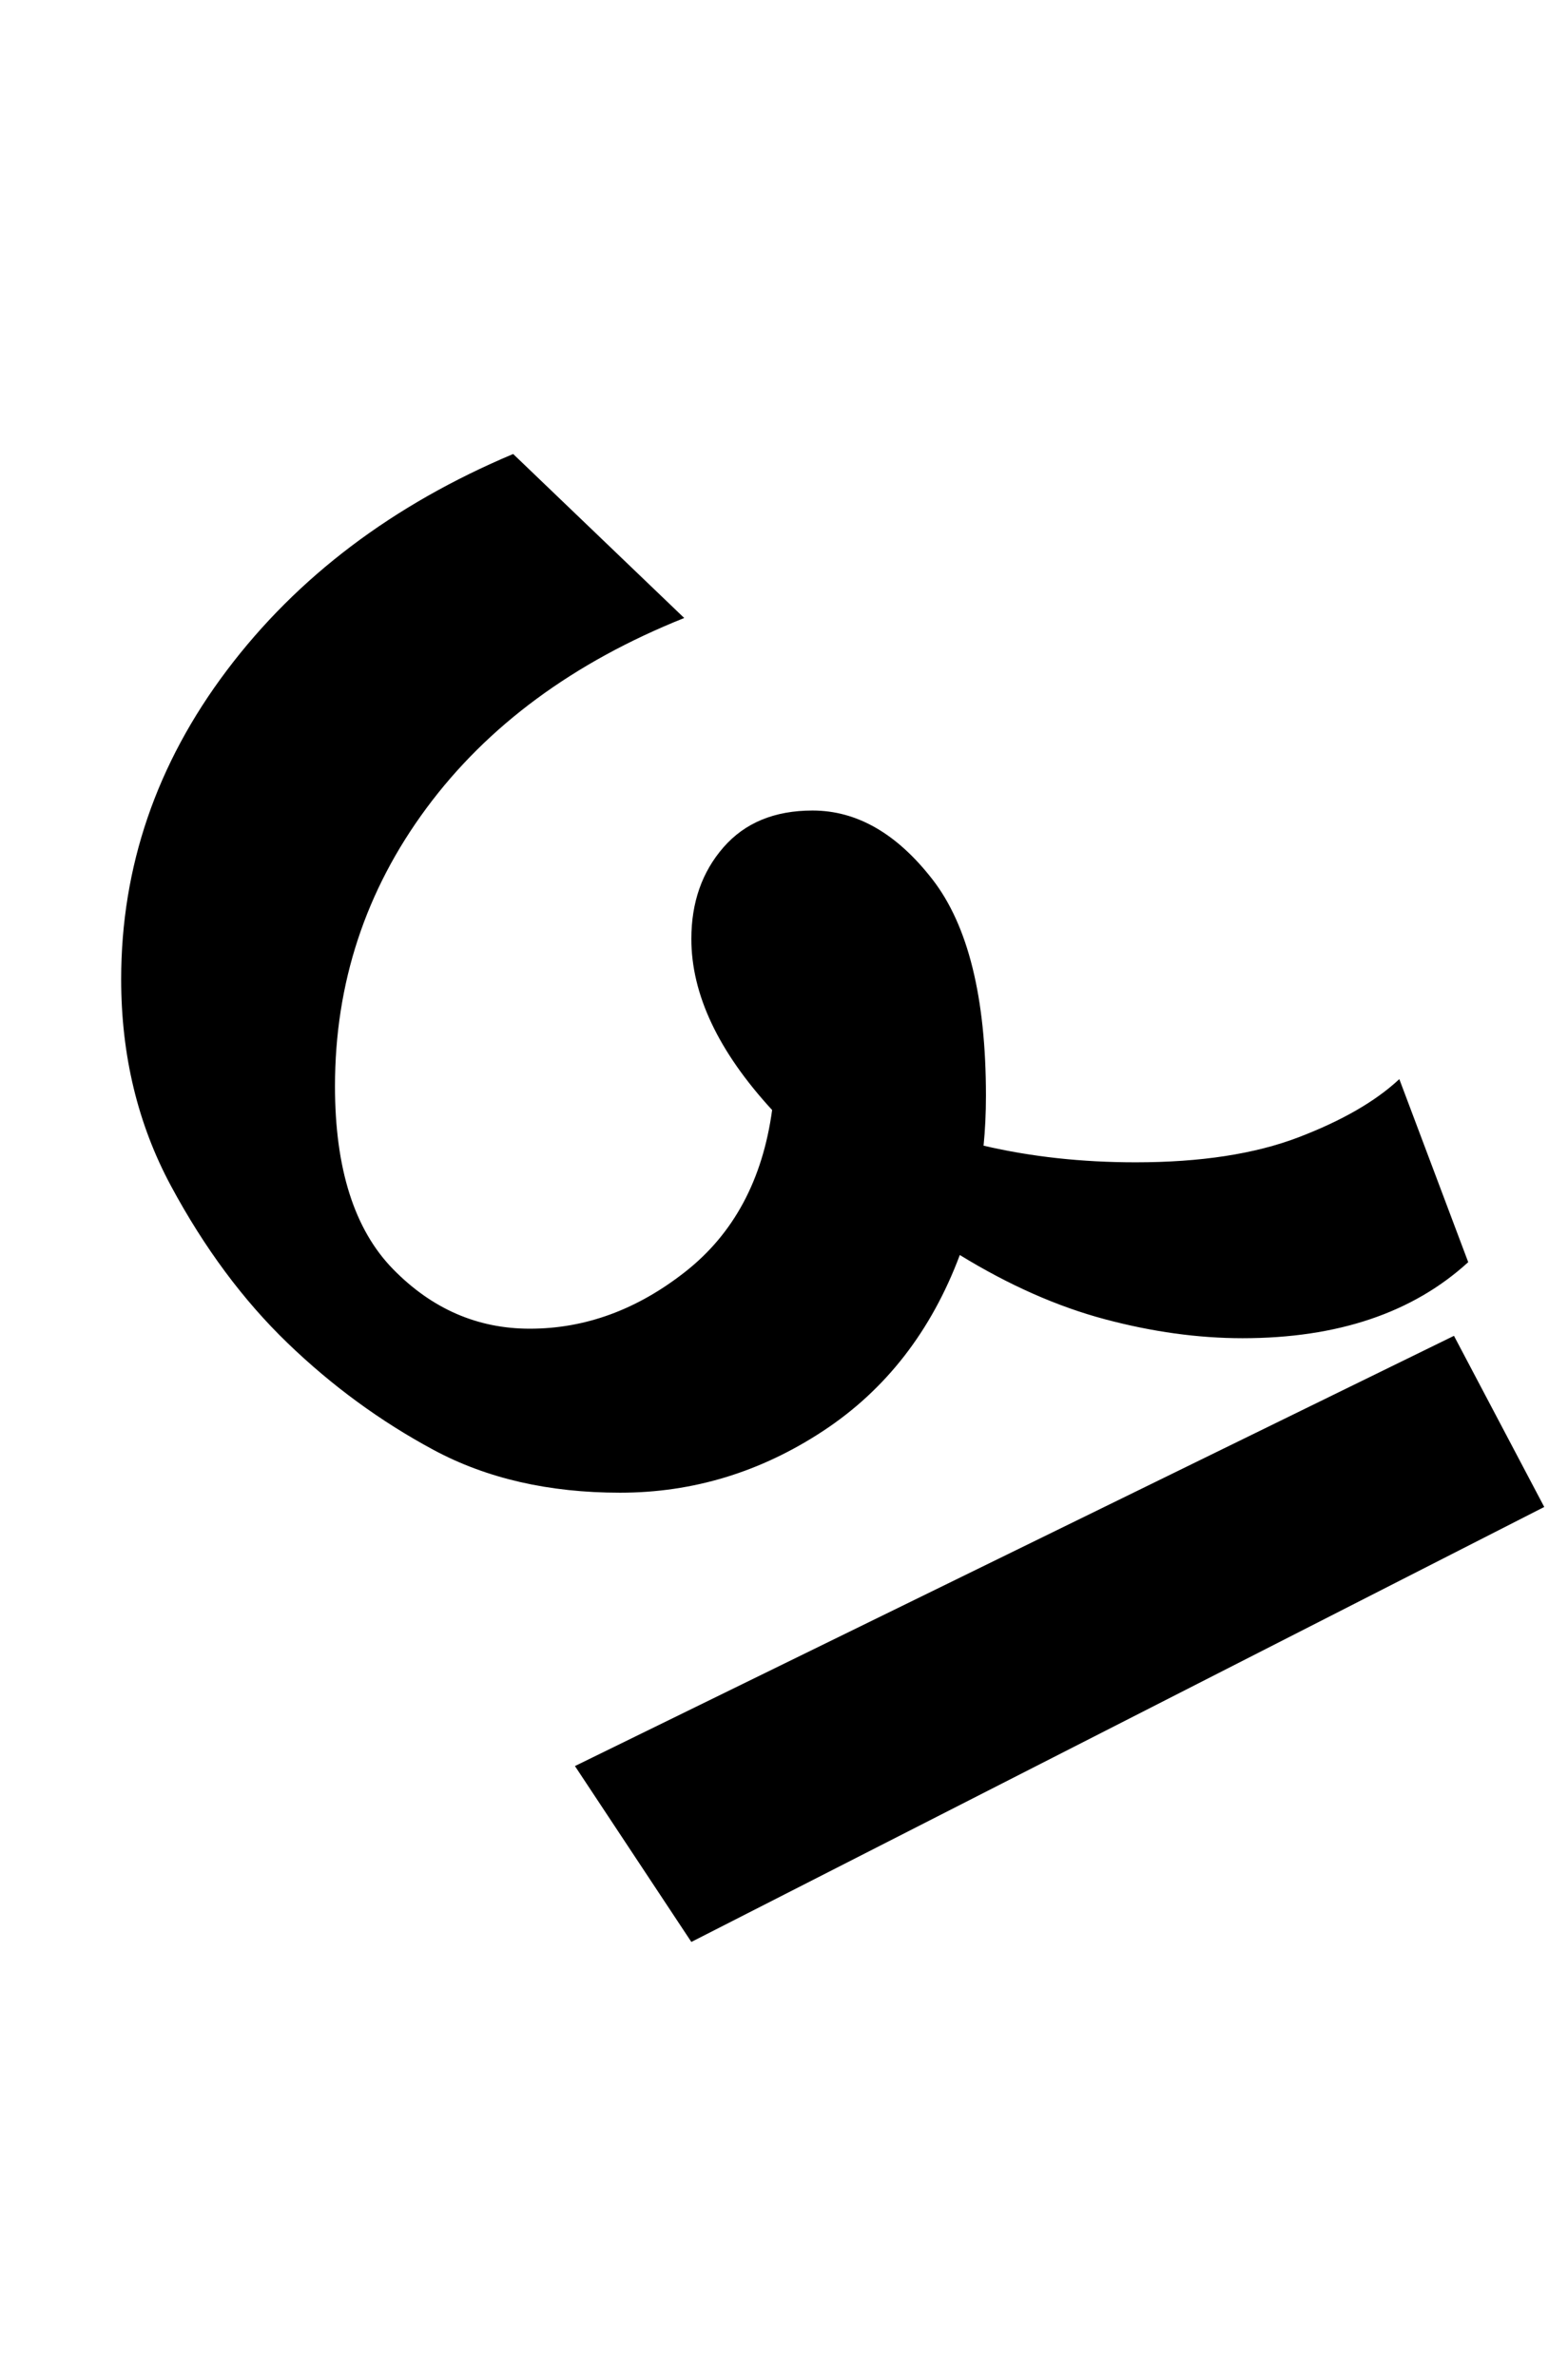
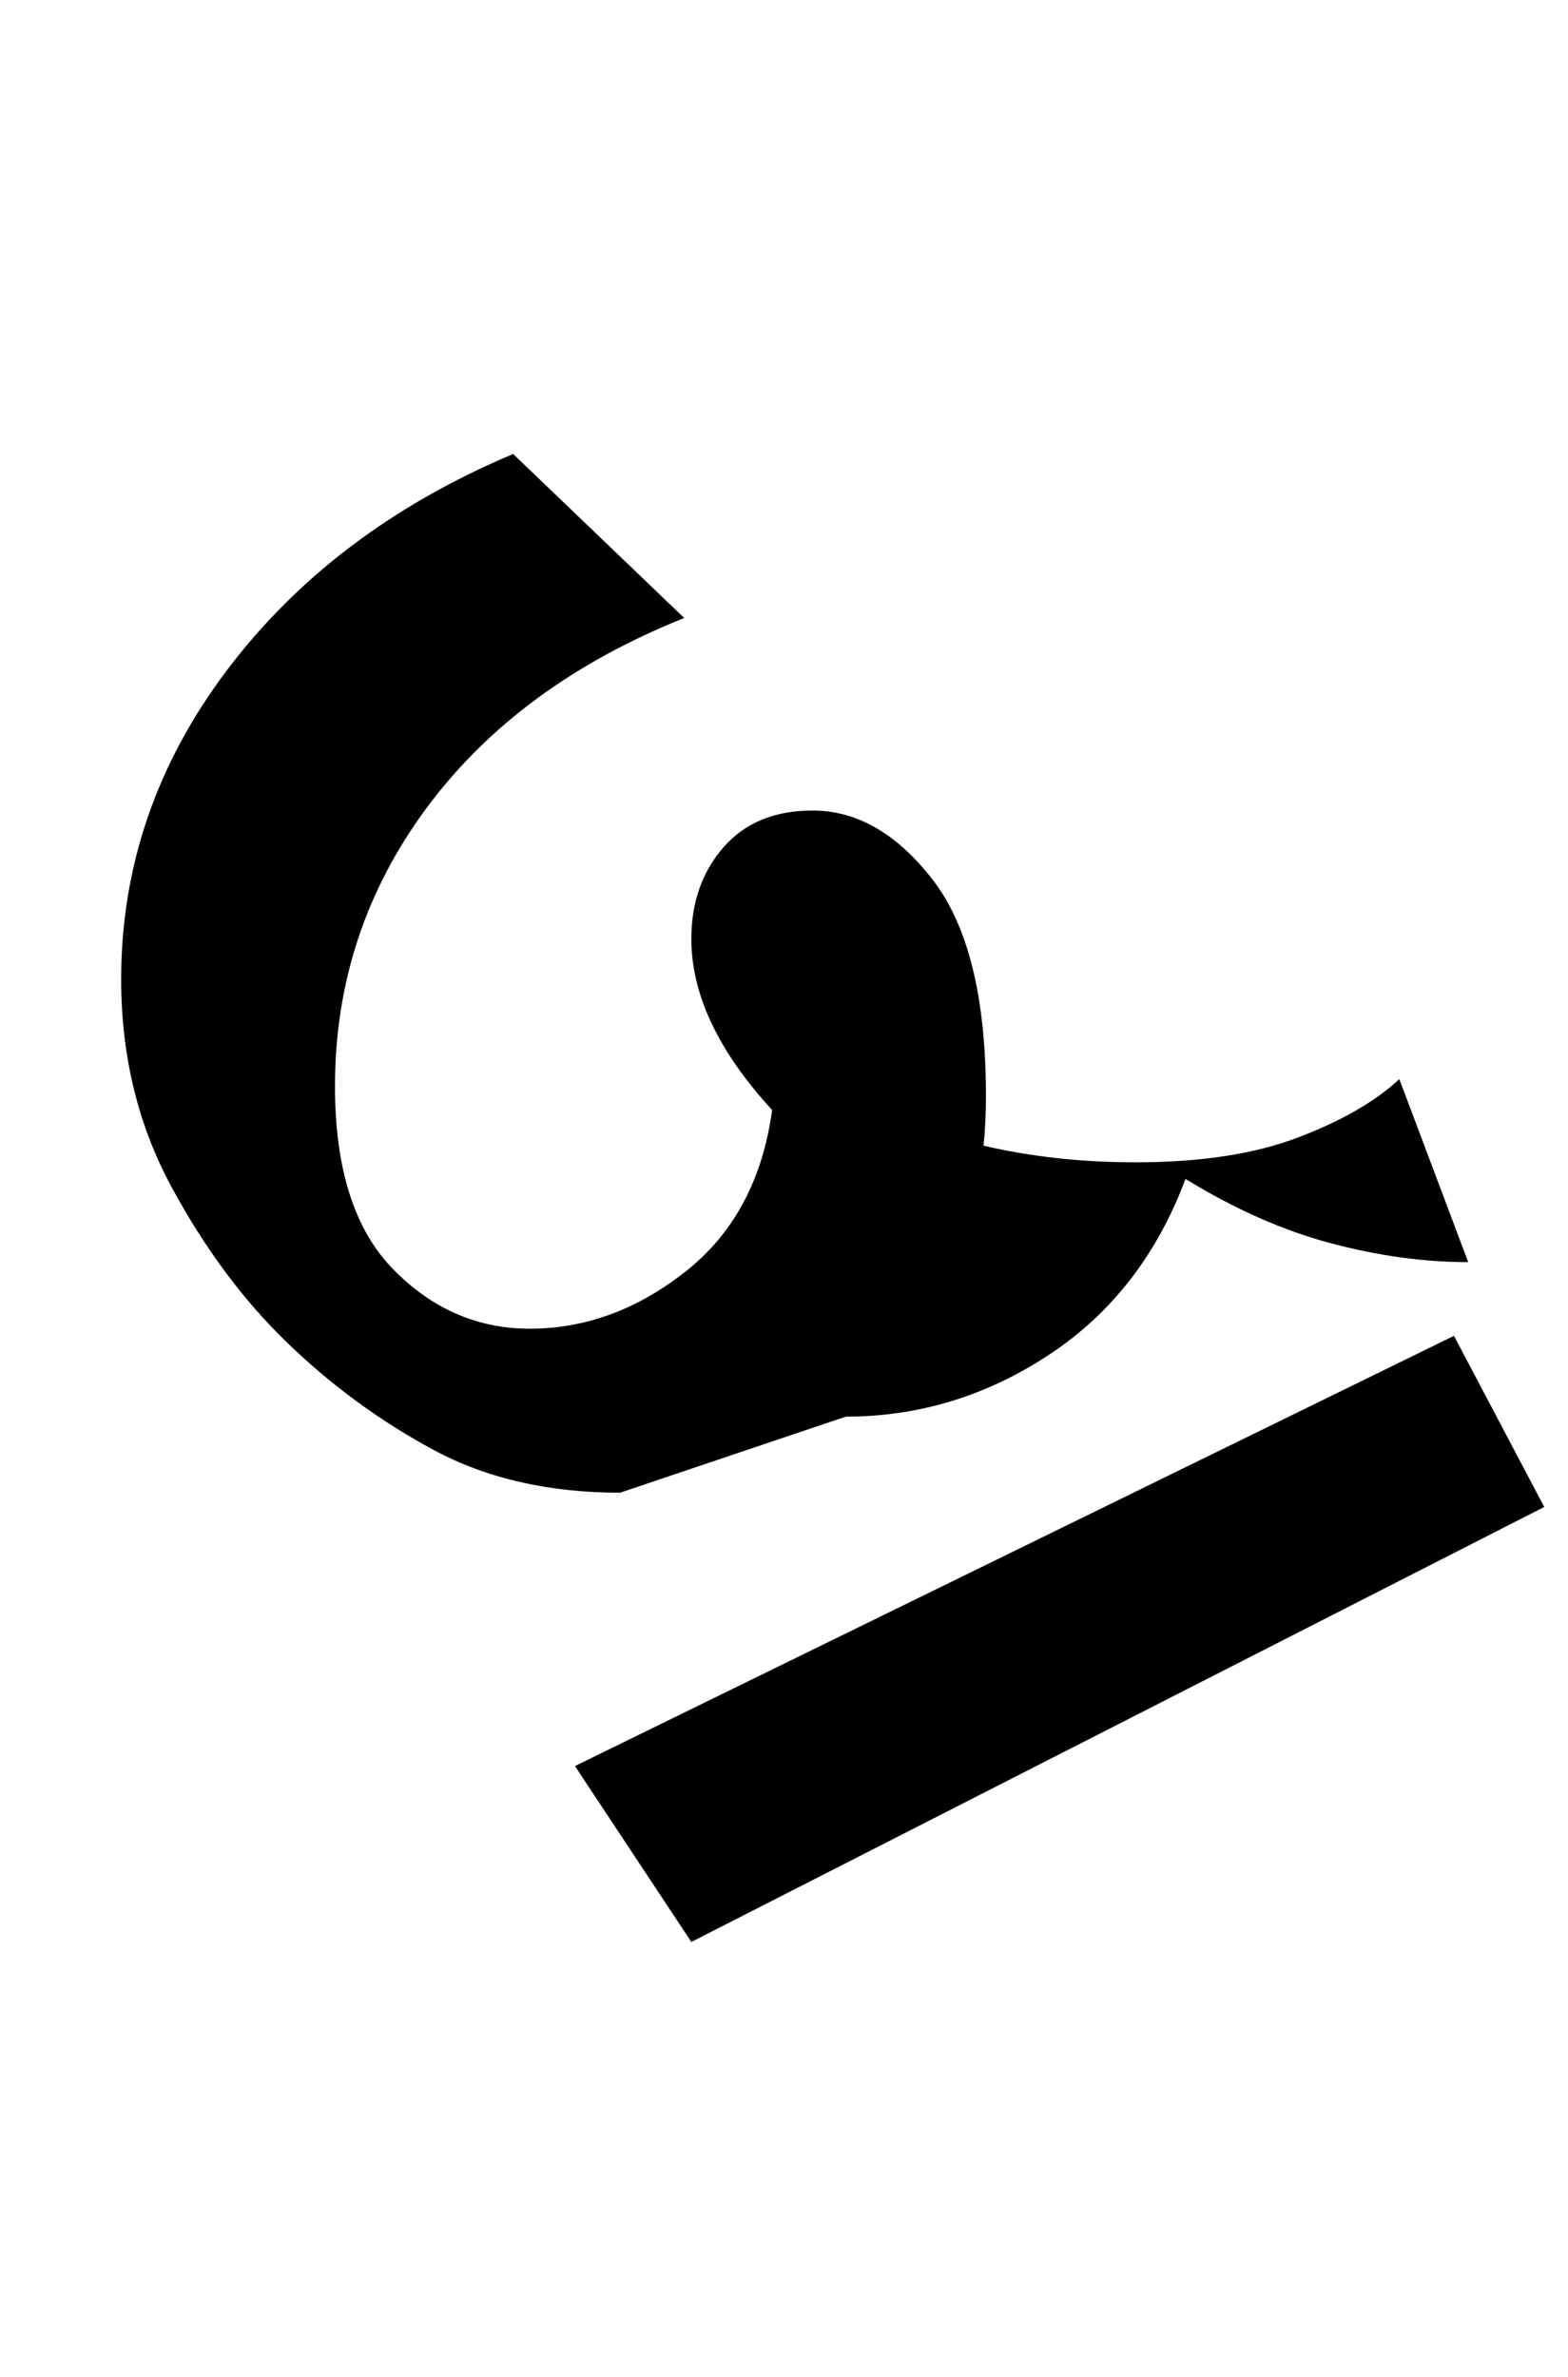
<svg xmlns="http://www.w3.org/2000/svg" version="1.1" viewBox="-10 0 660 1000">
-   <path fill="currentColor" d="M251 628q-45 0 -78.5 -18t-61.5 -45t-49 -66t-21 -87q0 -71 44.5 -130t120.5 -91l72 69q-70 28 -108.5 80t-38.5 117q0 52 24.5 77t57.5 25q35 0 65.5 -24t36.5 -68q-34 -37 -34 -72q0 -23 13.5 -38.5t37.5 -15.5q28 0 50.5 29t22.5 91q0 11 -1 21q30 7 64 7 q41 0 68.5 -10.5t42.5 -24.5l29 77q-35 32 -95 32q-28 0 -58 -8t-61 -27q-18 48 -57.5 74t-85.5 26zM281 817l-49 -74l370 -181l38 72z" />
+   <path fill="currentColor" d="M251 628q-45 0 -78.5 -18t-61.5 -45t-49 -66t-21 -87q0 -71 44.5 -130t120.5 -91l72 69q-70 28 -108.5 80t-38.5 117q0 52 24.5 77t57.5 25q35 0 65.5 -24t36.5 -68q-34 -37 -34 -72q0 -23 13.5 -38.5t37.5 -15.5q28 0 50.5 29t22.5 91q0 11 -1 21q30 7 64 7 q41 0 68.5 -10.5t42.5 -24.5l29 77q-28 0 -58 -8t-61 -27q-18 48 -57.5 74t-85.5 26zM281 817l-49 -74l370 -181l38 72z" />
</svg>